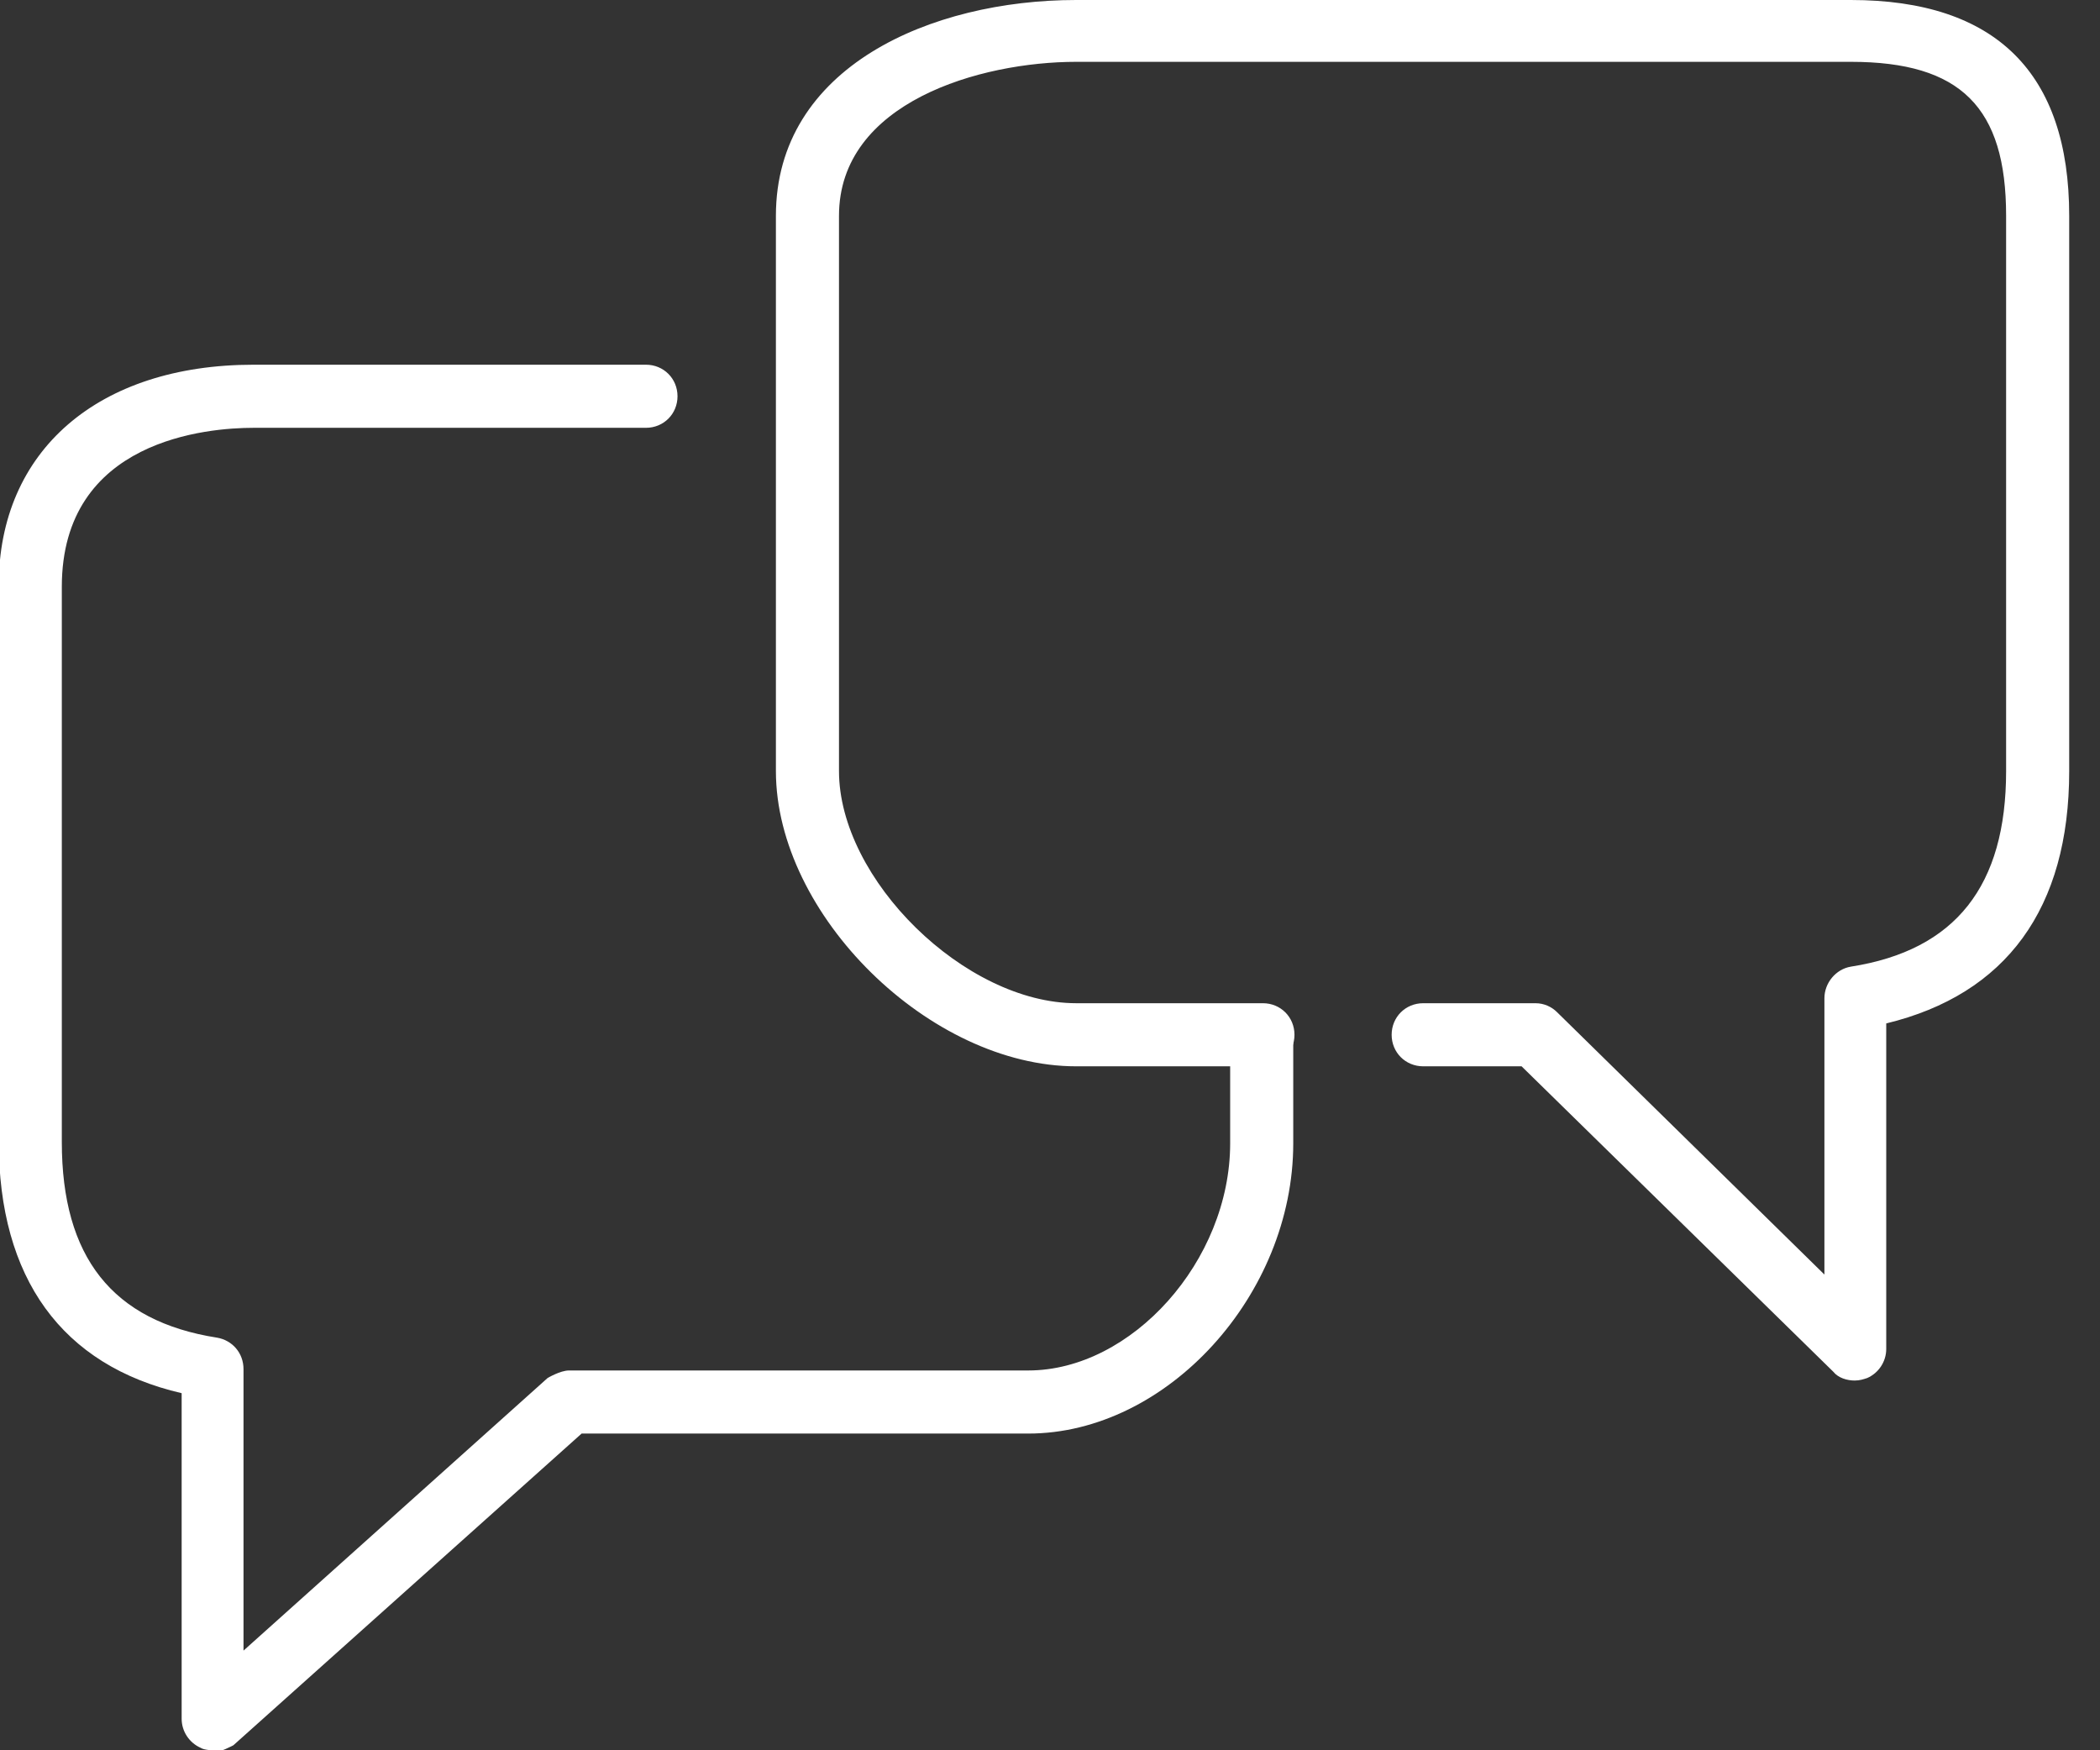
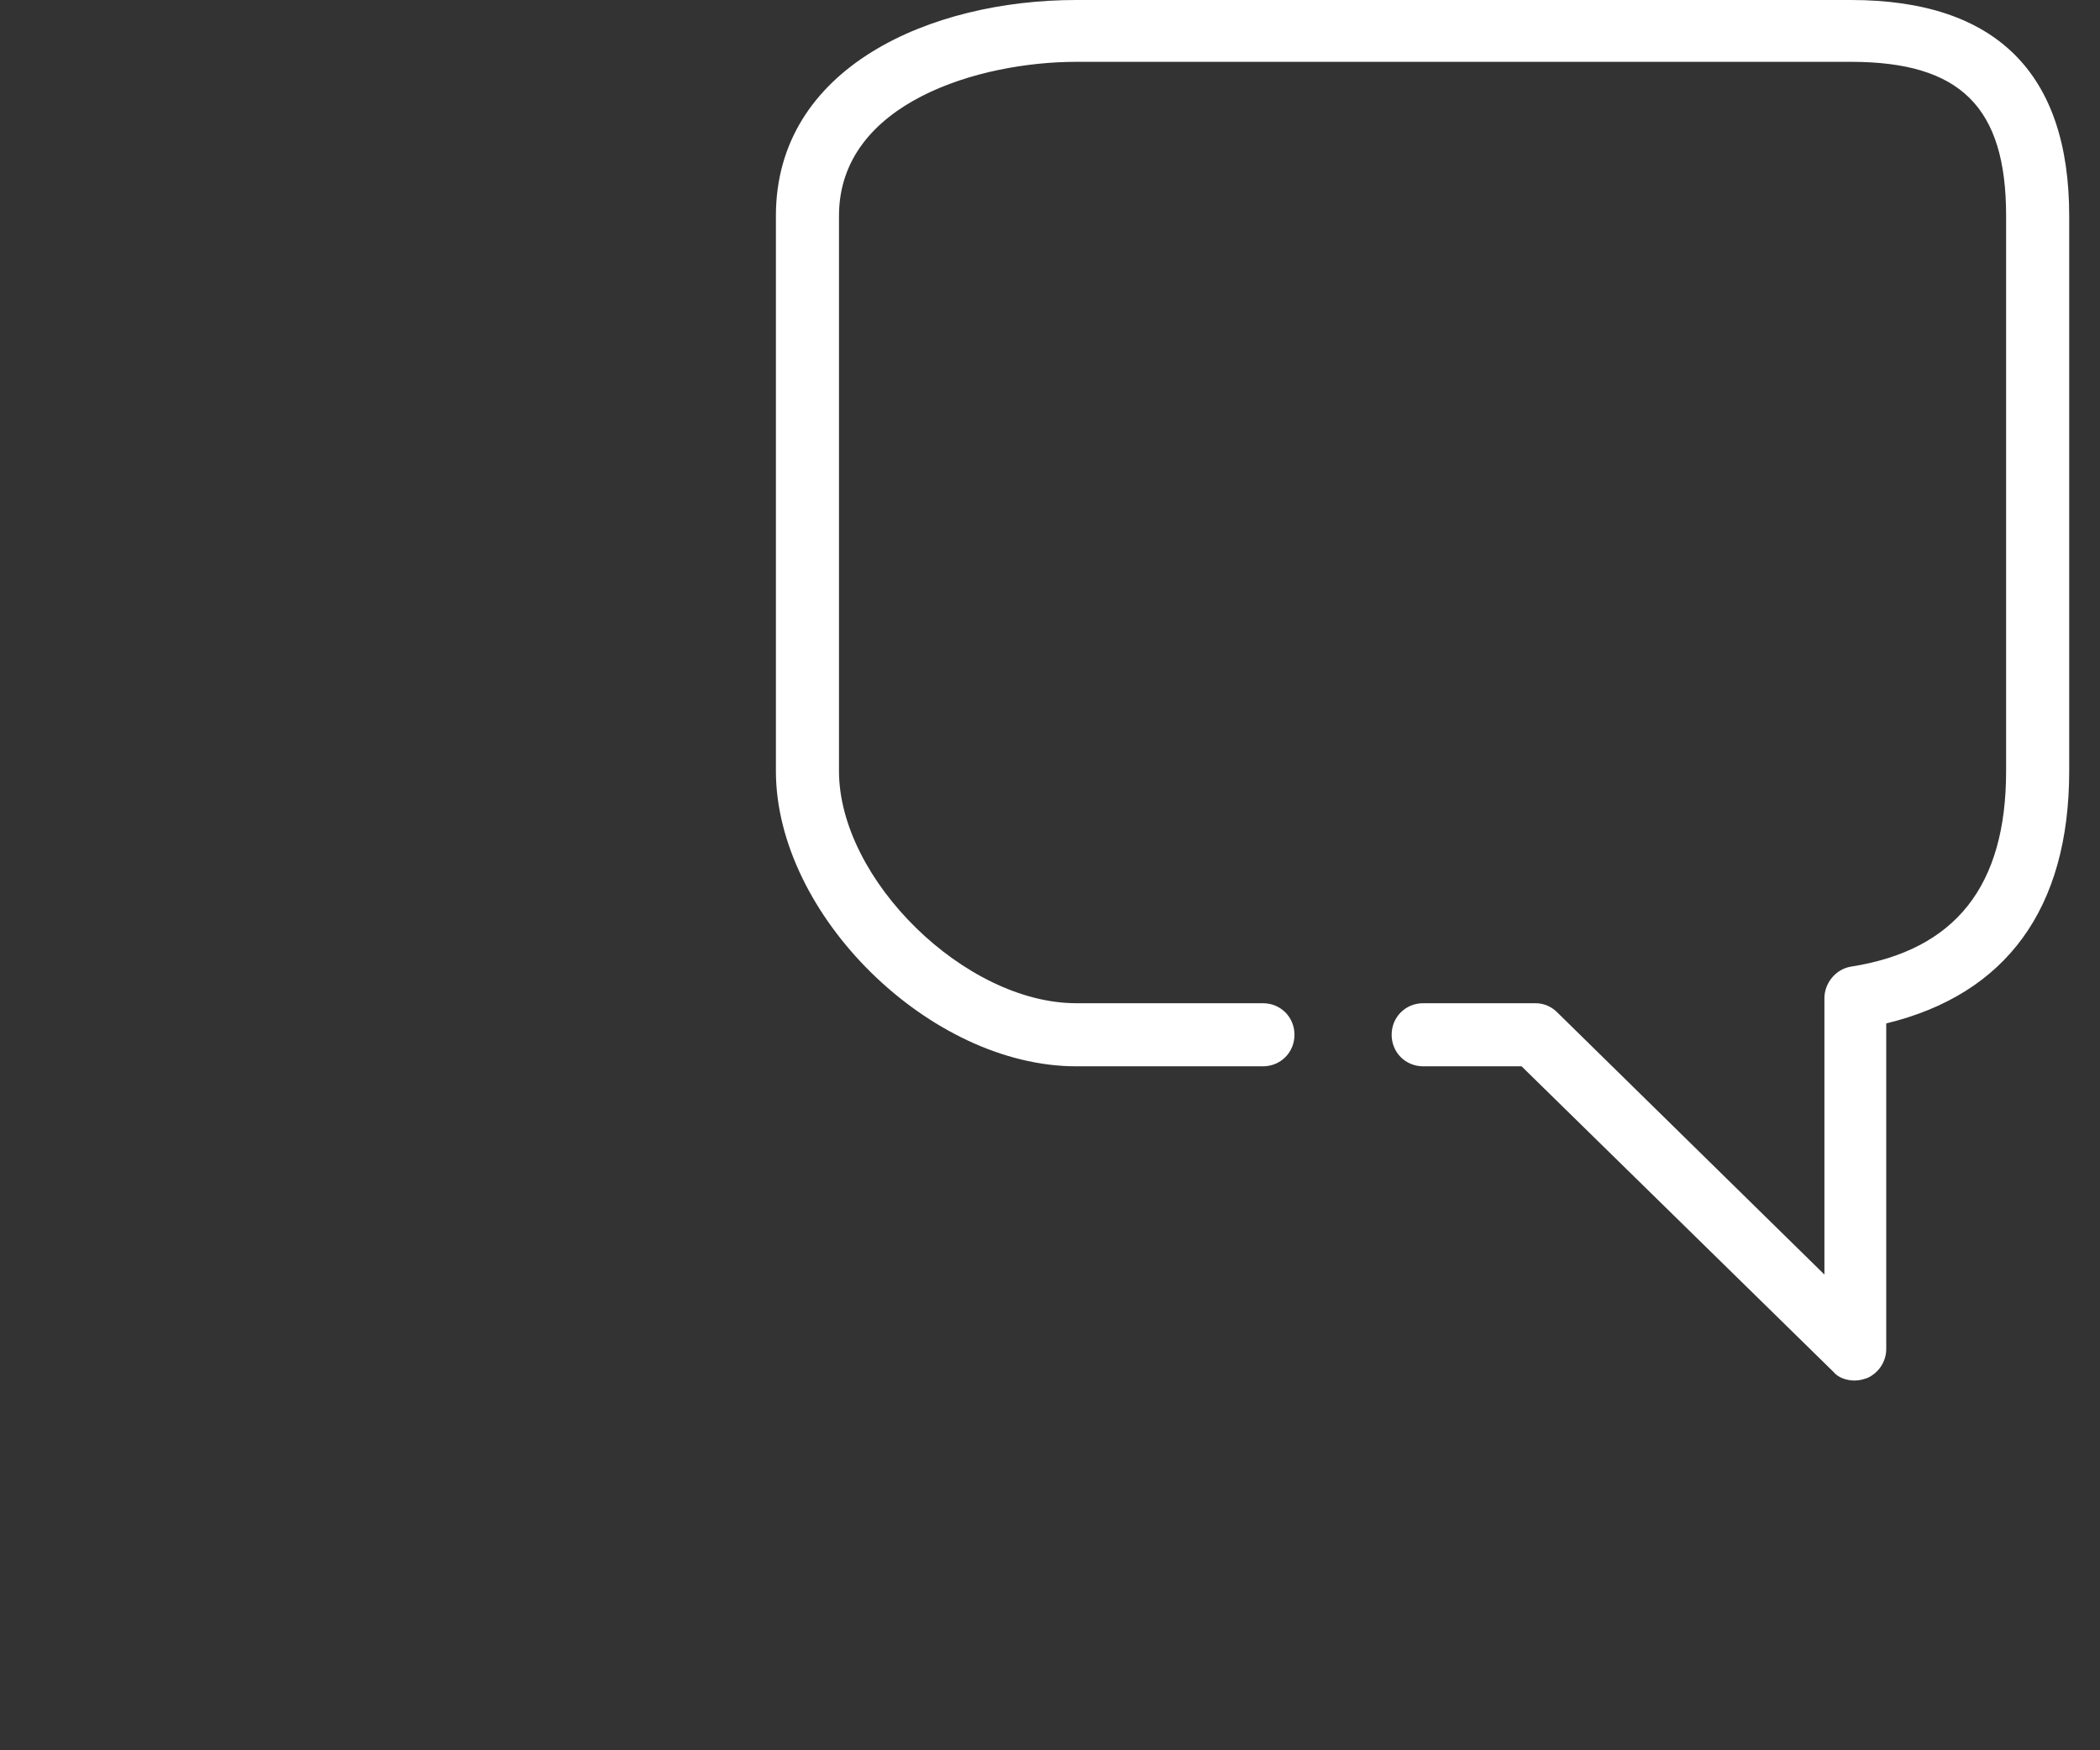
<svg xmlns="http://www.w3.org/2000/svg" width="48" height="40" viewBox="0 0 48 40" fill="none">
  <rect x="0" y="0" width="48" height="40" fill="#333333" stroke="none" />
  <path d="M42.393 31.55C42.22 31.55 42.018 31.492 41.903 31.348L34.779 24.369H32.53C32.126 24.369 31.809 24.052 31.809 23.648C31.809 23.244 32.126 22.927 32.53 22.927H35.097C35.298 22.927 35.471 23.014 35.587 23.129L41.701 29.128V22.812C41.701 22.466 41.96 22.148 42.306 22.091C44.7 21.716 45.854 20.245 45.854 17.621V4.932C45.854 2.451 44.815 1.413 42.306 1.413H24.599C22.407 1.413 19.177 2.336 19.177 4.932V17.621C19.177 20.101 22.061 22.927 24.599 22.927H28.867C29.271 22.927 29.588 23.244 29.588 23.648C29.588 24.052 29.271 24.369 28.867 24.369H24.599C21.254 24.369 17.735 20.908 17.735 17.621V4.932C17.735 1.528 21.283 0 24.599 0H42.306C45.623 0 47.296 1.673 47.296 4.932V17.621C47.296 20.764 45.854 22.725 43.114 23.389V30.829C43.114 31.117 42.941 31.377 42.681 31.492C42.595 31.521 42.508 31.55 42.393 31.55Z" fill="white" />
-   <path d="M4.873 40C4.873 40 4.671 40 4.585 39.943C4.325 39.827 4.152 39.568 4.152 39.279V31.839C1.413 31.204 -0.029 29.215 -0.029 26.071V13.382C-0.029 10.296 2.249 8.335 5.796 8.335H14.765C15.169 8.335 15.486 8.652 15.486 9.056C15.486 9.46 15.169 9.777 14.765 9.777H5.796C4.758 9.777 1.413 10.037 1.413 13.411V26.1C1.413 28.724 2.566 30.195 4.96 30.57C5.306 30.628 5.566 30.916 5.566 31.291V37.722L12.516 31.493C12.516 31.493 12.804 31.32 13.006 31.32H23.503C25.868 31.32 28.118 28.811 28.118 26.129V23.706C28.118 23.302 28.435 22.985 28.839 22.985C29.242 22.985 29.56 23.302 29.56 23.706V26.129C29.56 29.59 26.676 32.762 23.503 32.762H13.294L5.335 39.885C5.335 39.885 5.018 40.058 4.845 40.058L4.873 40Z" fill="white" />
</svg>